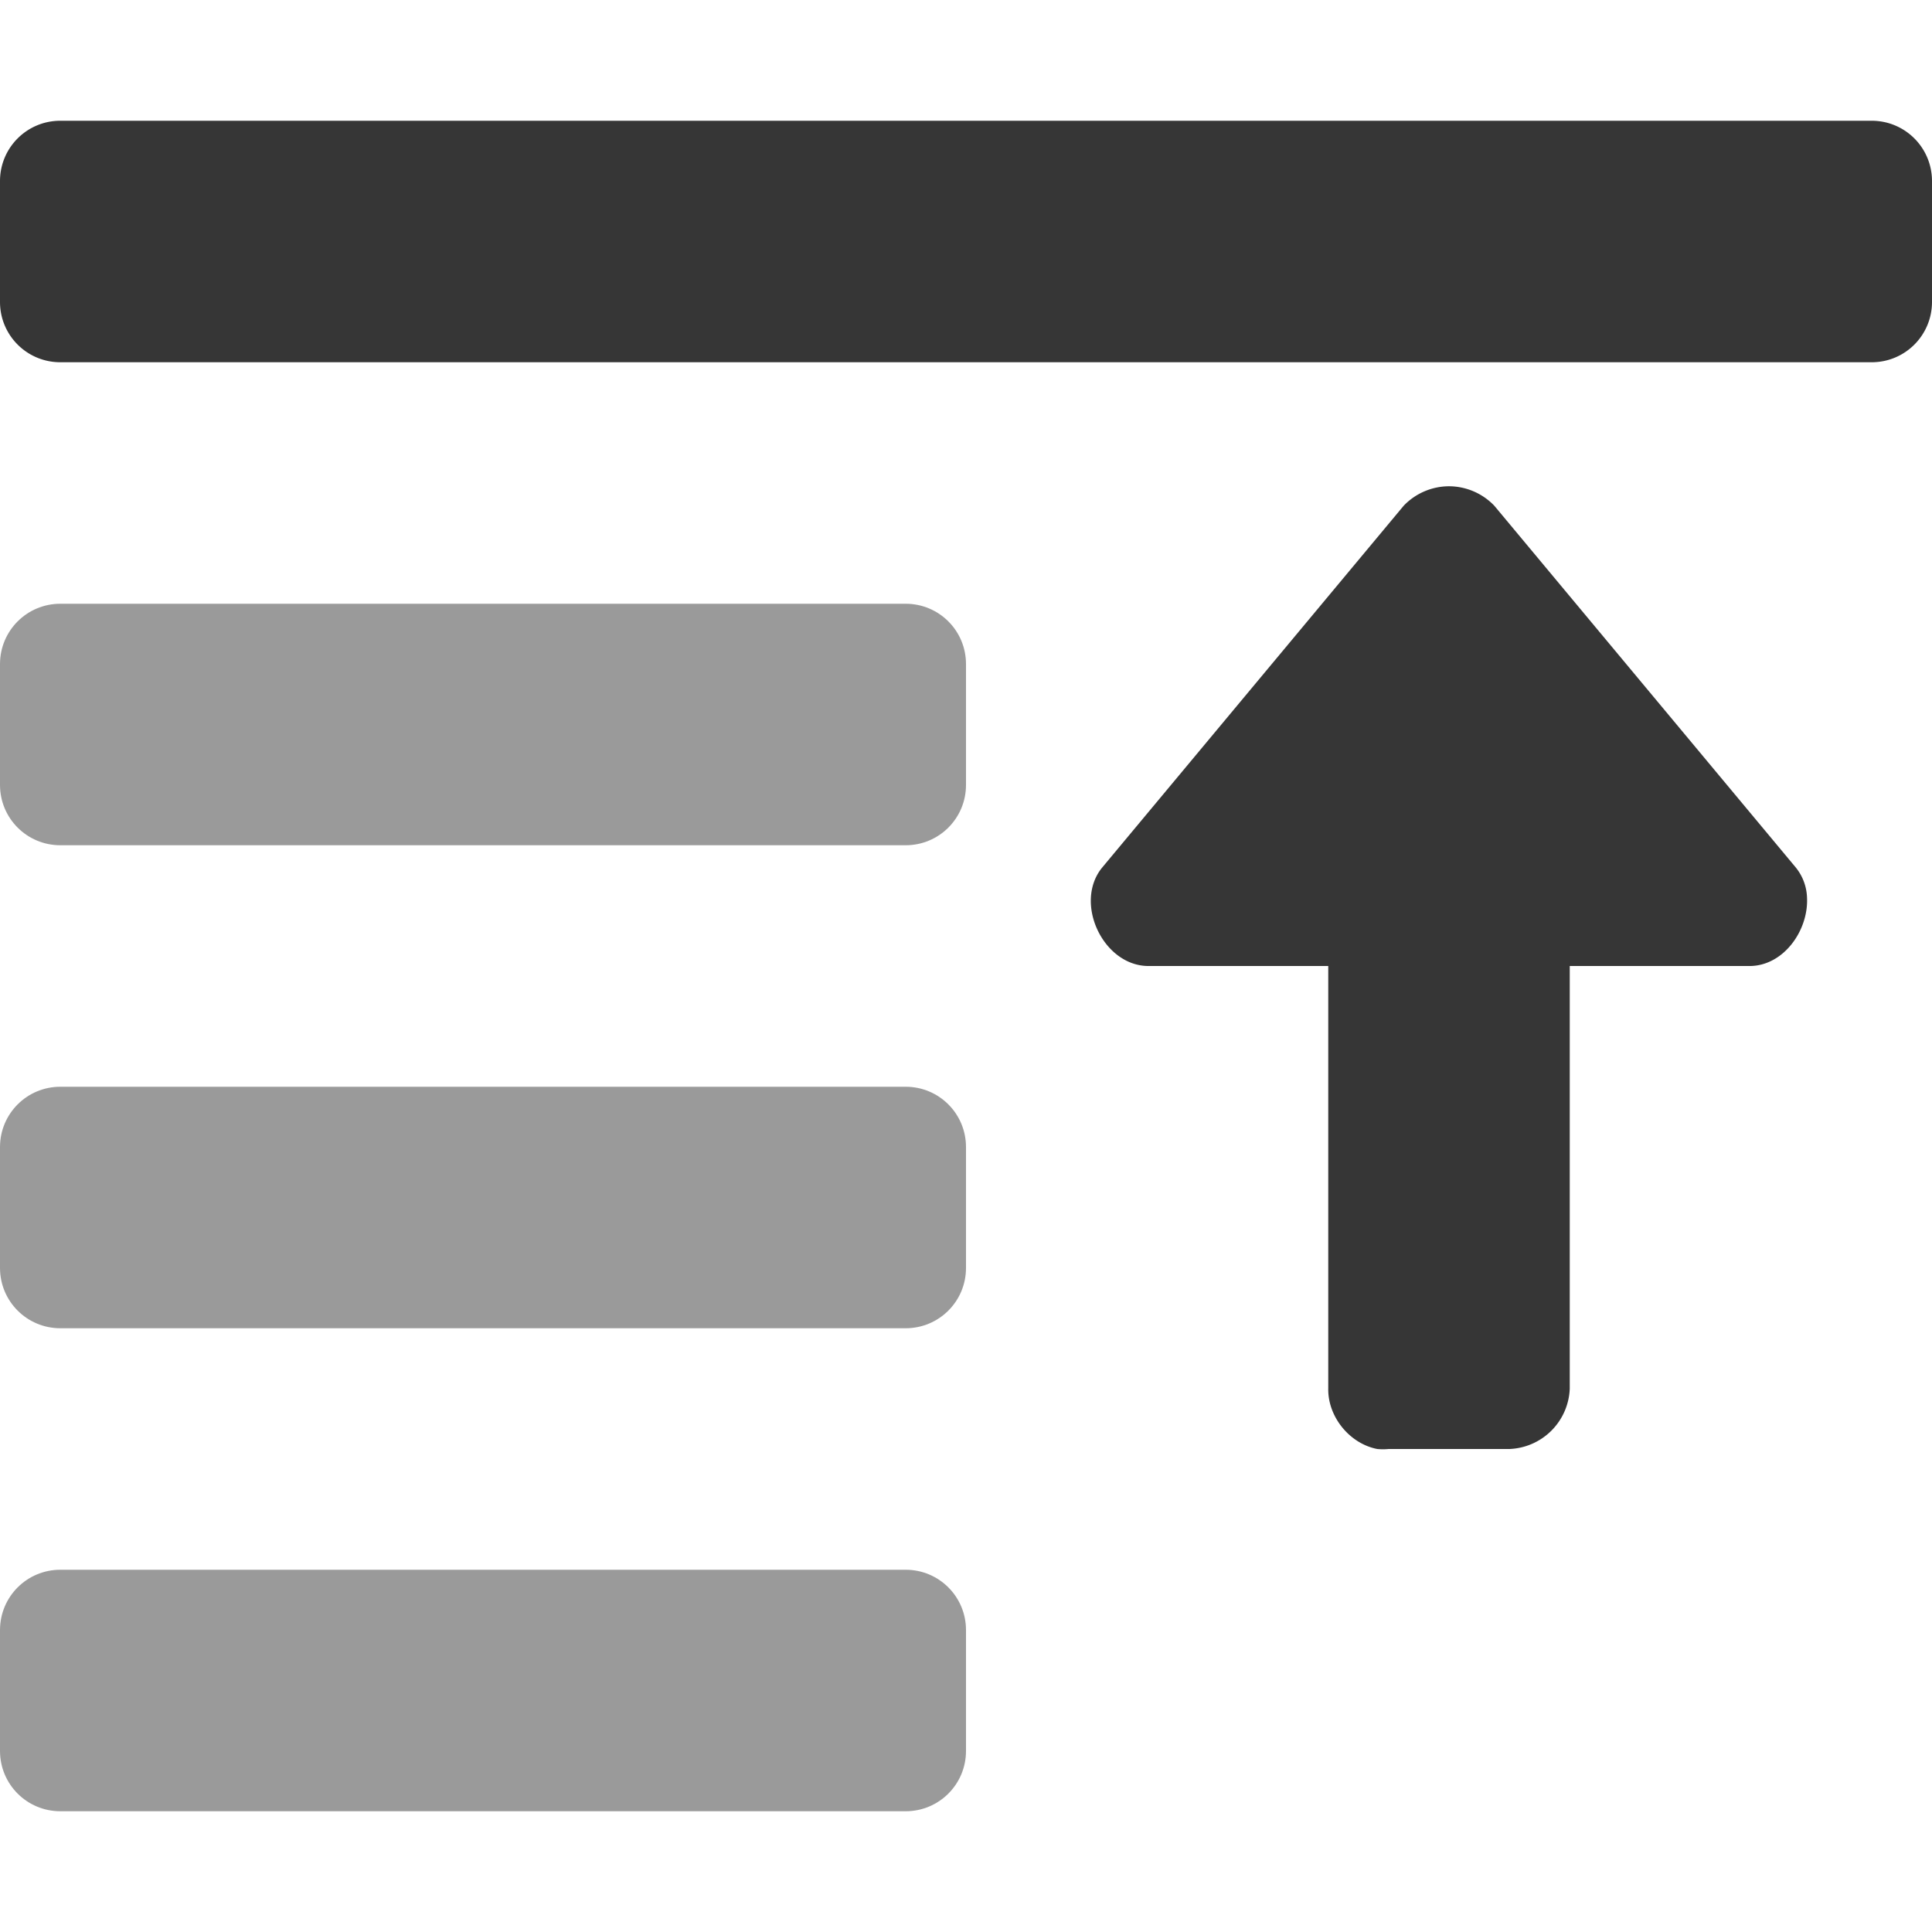
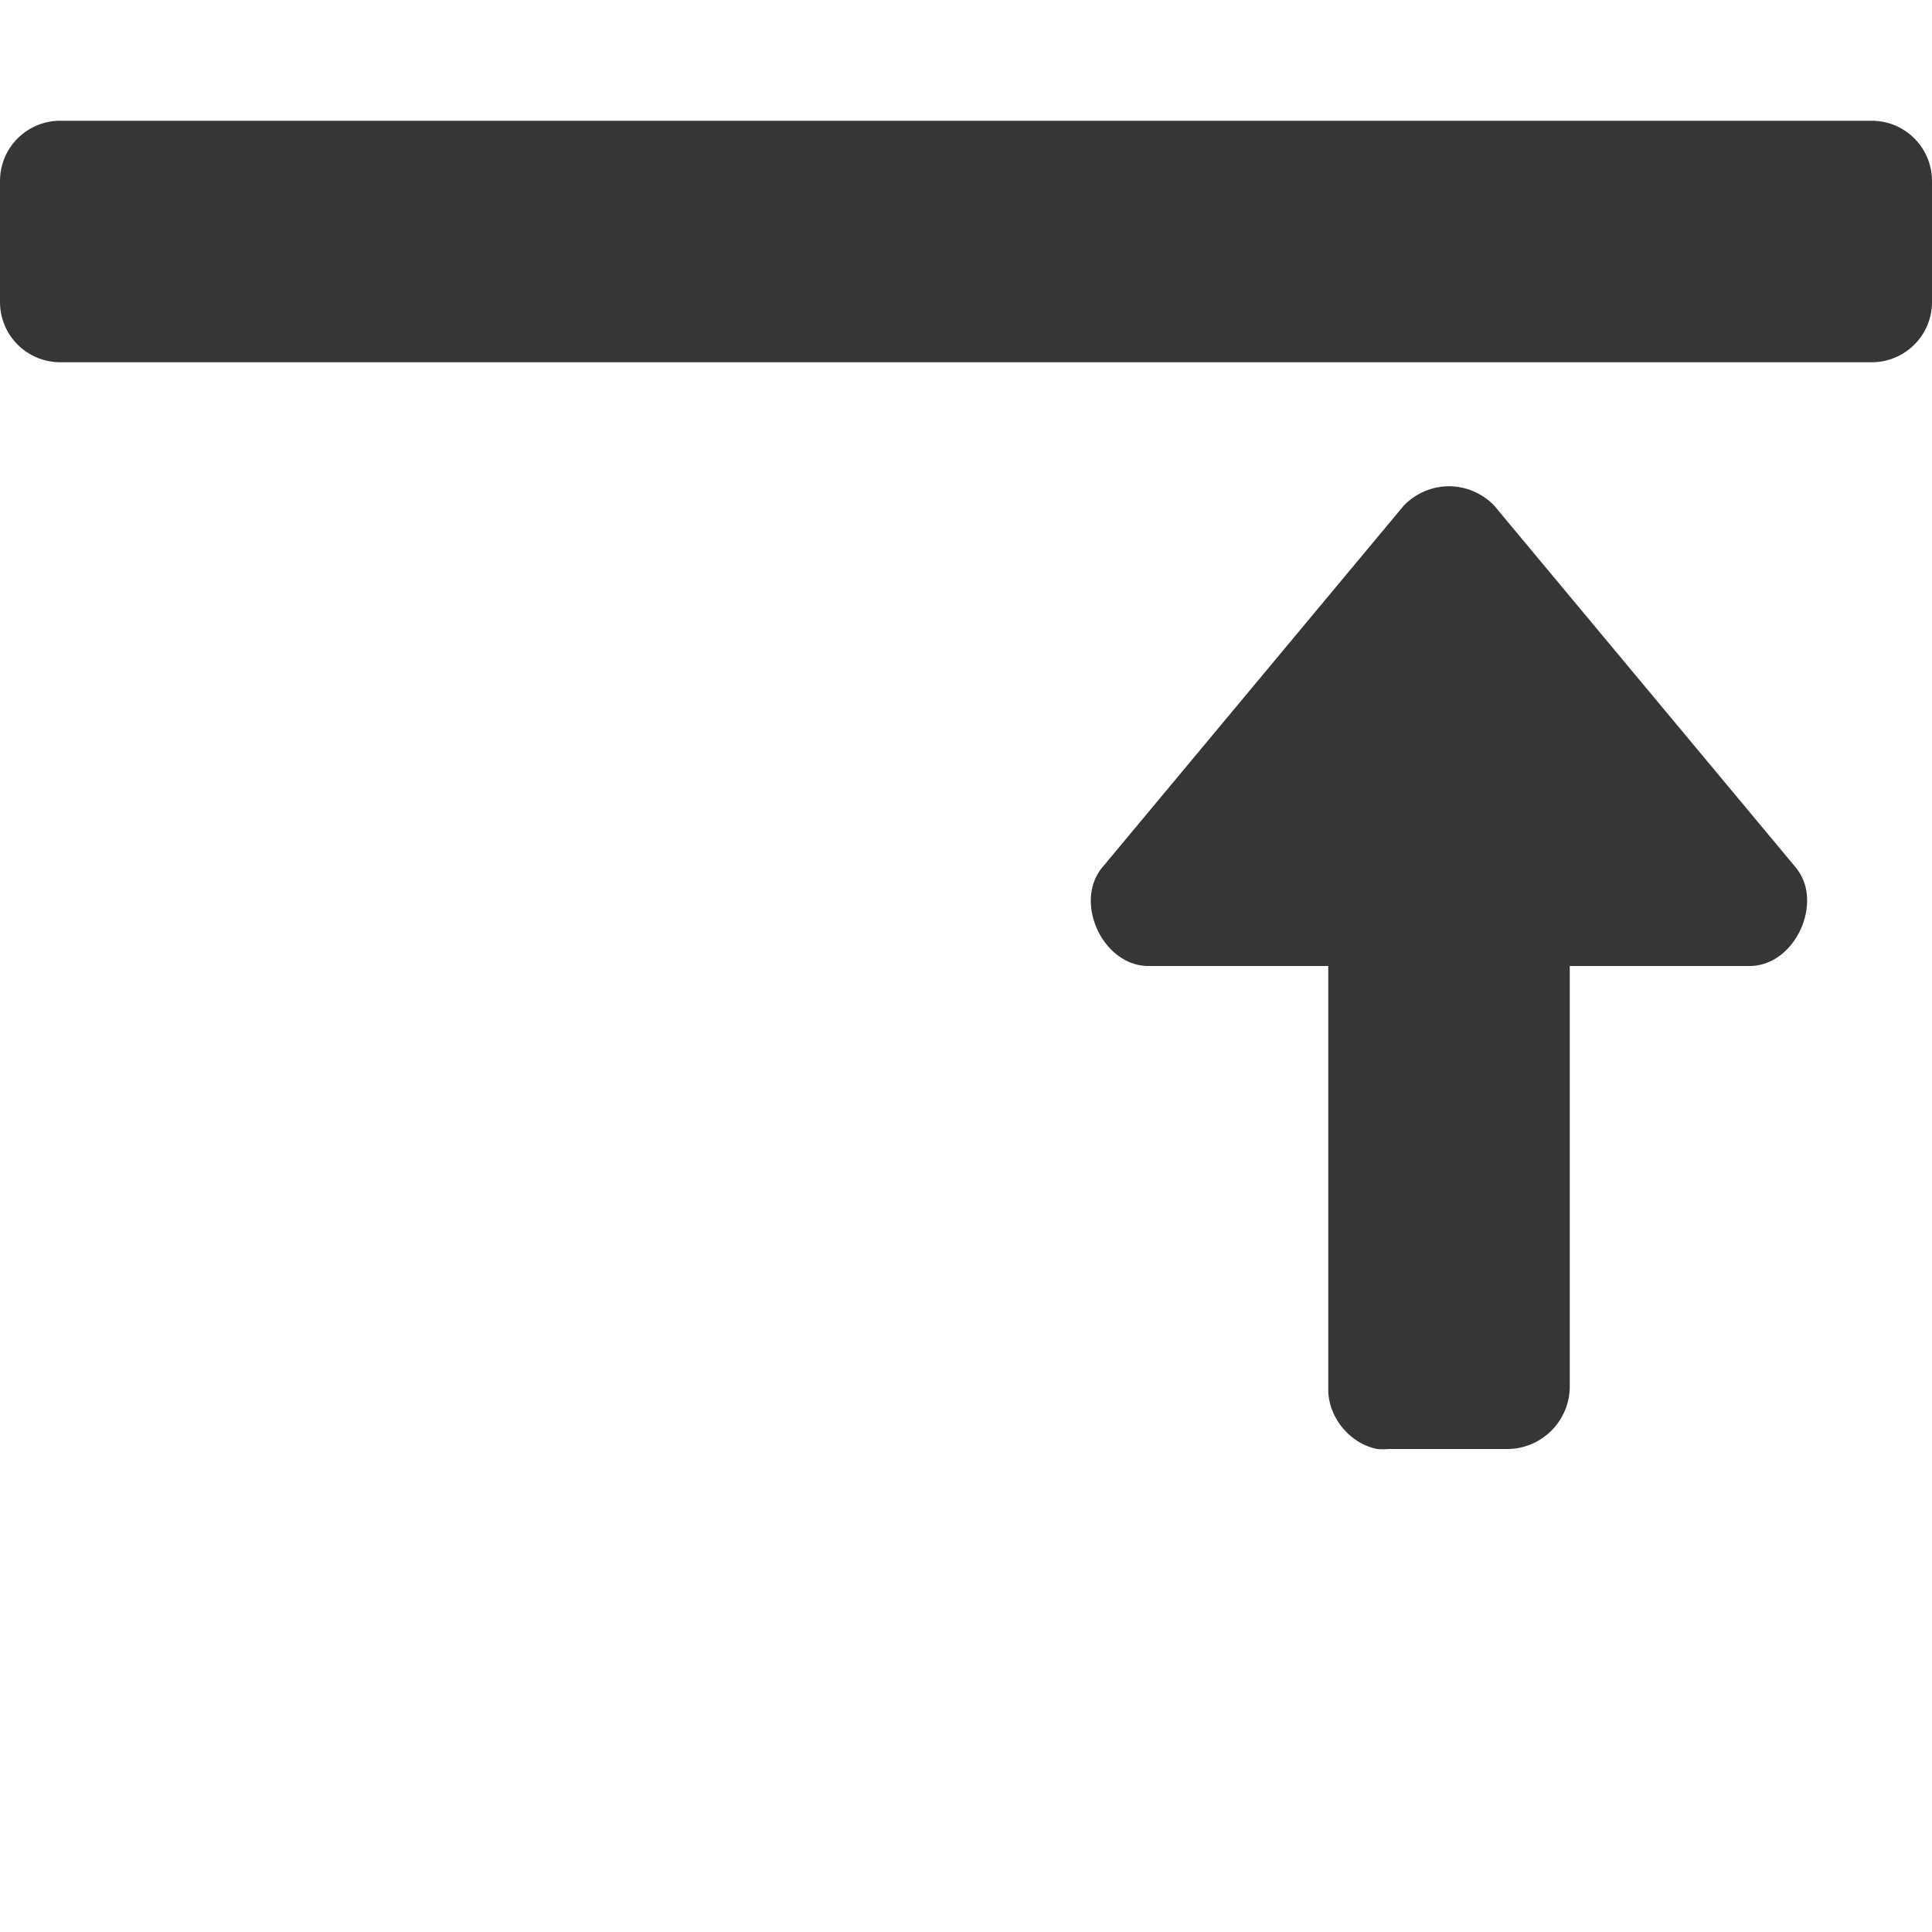
<svg xmlns="http://www.w3.org/2000/svg" height="16" width="16" version="1.1" id="svg18">
  <defs id="defs22" />
  <path id="path824" d="M 0.5 1 C 0.223 1 0 1.223 0 1.5 L 0 2.5 C 0 2.777 0.223 3 0.5 3 L 15.5 3 C 15.777 3 16 2.777 16 2.5 L 16 1.5 C 16 1.223 15.777 1 15.5 1 L 0.5 1 z M 12 4.027 A 0.522 0.522 0 0 0 11.625 4.188 L 9.125 7.188 C 8.894 7.476 9.131 7.989 9.5 8 L 11 8 L 11 11.5 C 10.996 11.733 11.177 11.956 11.406 12 A 0.489 0.489 0 0 0 11.5 12 L 12.5 12 A 0.52 0.52 0 0 0 13 11.5 L 13 8 L 14.5 8 C 14.777 7.992 14.978 7.701 14.965 7.434 A 0.418 0.418 0 0 0 14.875 7.188 L 12.375 4.188 A 0.522 0.522 0 0 0 12 4.027 z " style="opacity:1;vector-effect:none;fill:#363636;fill-opacity:1;stroke:none;stroke-width:1;stroke-linecap:butt;stroke-linejoin:miter;stroke-miterlimit:4;stroke-dasharray:none;stroke-dashoffset:0;stroke-opacity:1;marker:none;font-variant-east_asian:normal" />
-   <path id="path820" d="M 0.5 5 C 0.223 5 0 5.223 0 5.5 L 0 6.5 C 0 6.777 0.223 7 0.5 7 L 7.5 7 C 7.777 7 8 6.777 8 6.5 L 8 5.5 C 8 5.223 7.777 5 7.5 5 L 0.5 5 z M 0.5 9 C 0.223 9 0 9.223 0 9.5 L 0 10.5 C 0 10.777 0.223 11 0.5 11 L 7.5 11 C 7.777 11 8 10.777 8 10.5 L 8 9.5 C 8 9.223 7.777 9 7.5 9 L 0.5 9 z M 0.5 13 C 0.223 13 0 13.223 0 13.5 L 0 14.5 C 0 14.777 0.223 15 0.5 15 L 7.5 15 C 7.777 15 8 14.777 8 14.5 L 8 13.5 C 8 13.223 7.777 13 7.5 13 L 0.5 13 z " style="opacity:0.5;vector-effect:none;fill:#363636;fill-opacity:1;stroke:none;stroke-width:1;stroke-linecap:butt;stroke-linejoin:miter;stroke-miterlimit:4;stroke-dasharray:none;stroke-dashoffset:0;stroke-opacity:1;marker:none;font-variant-east_asian:normal" />
</svg>